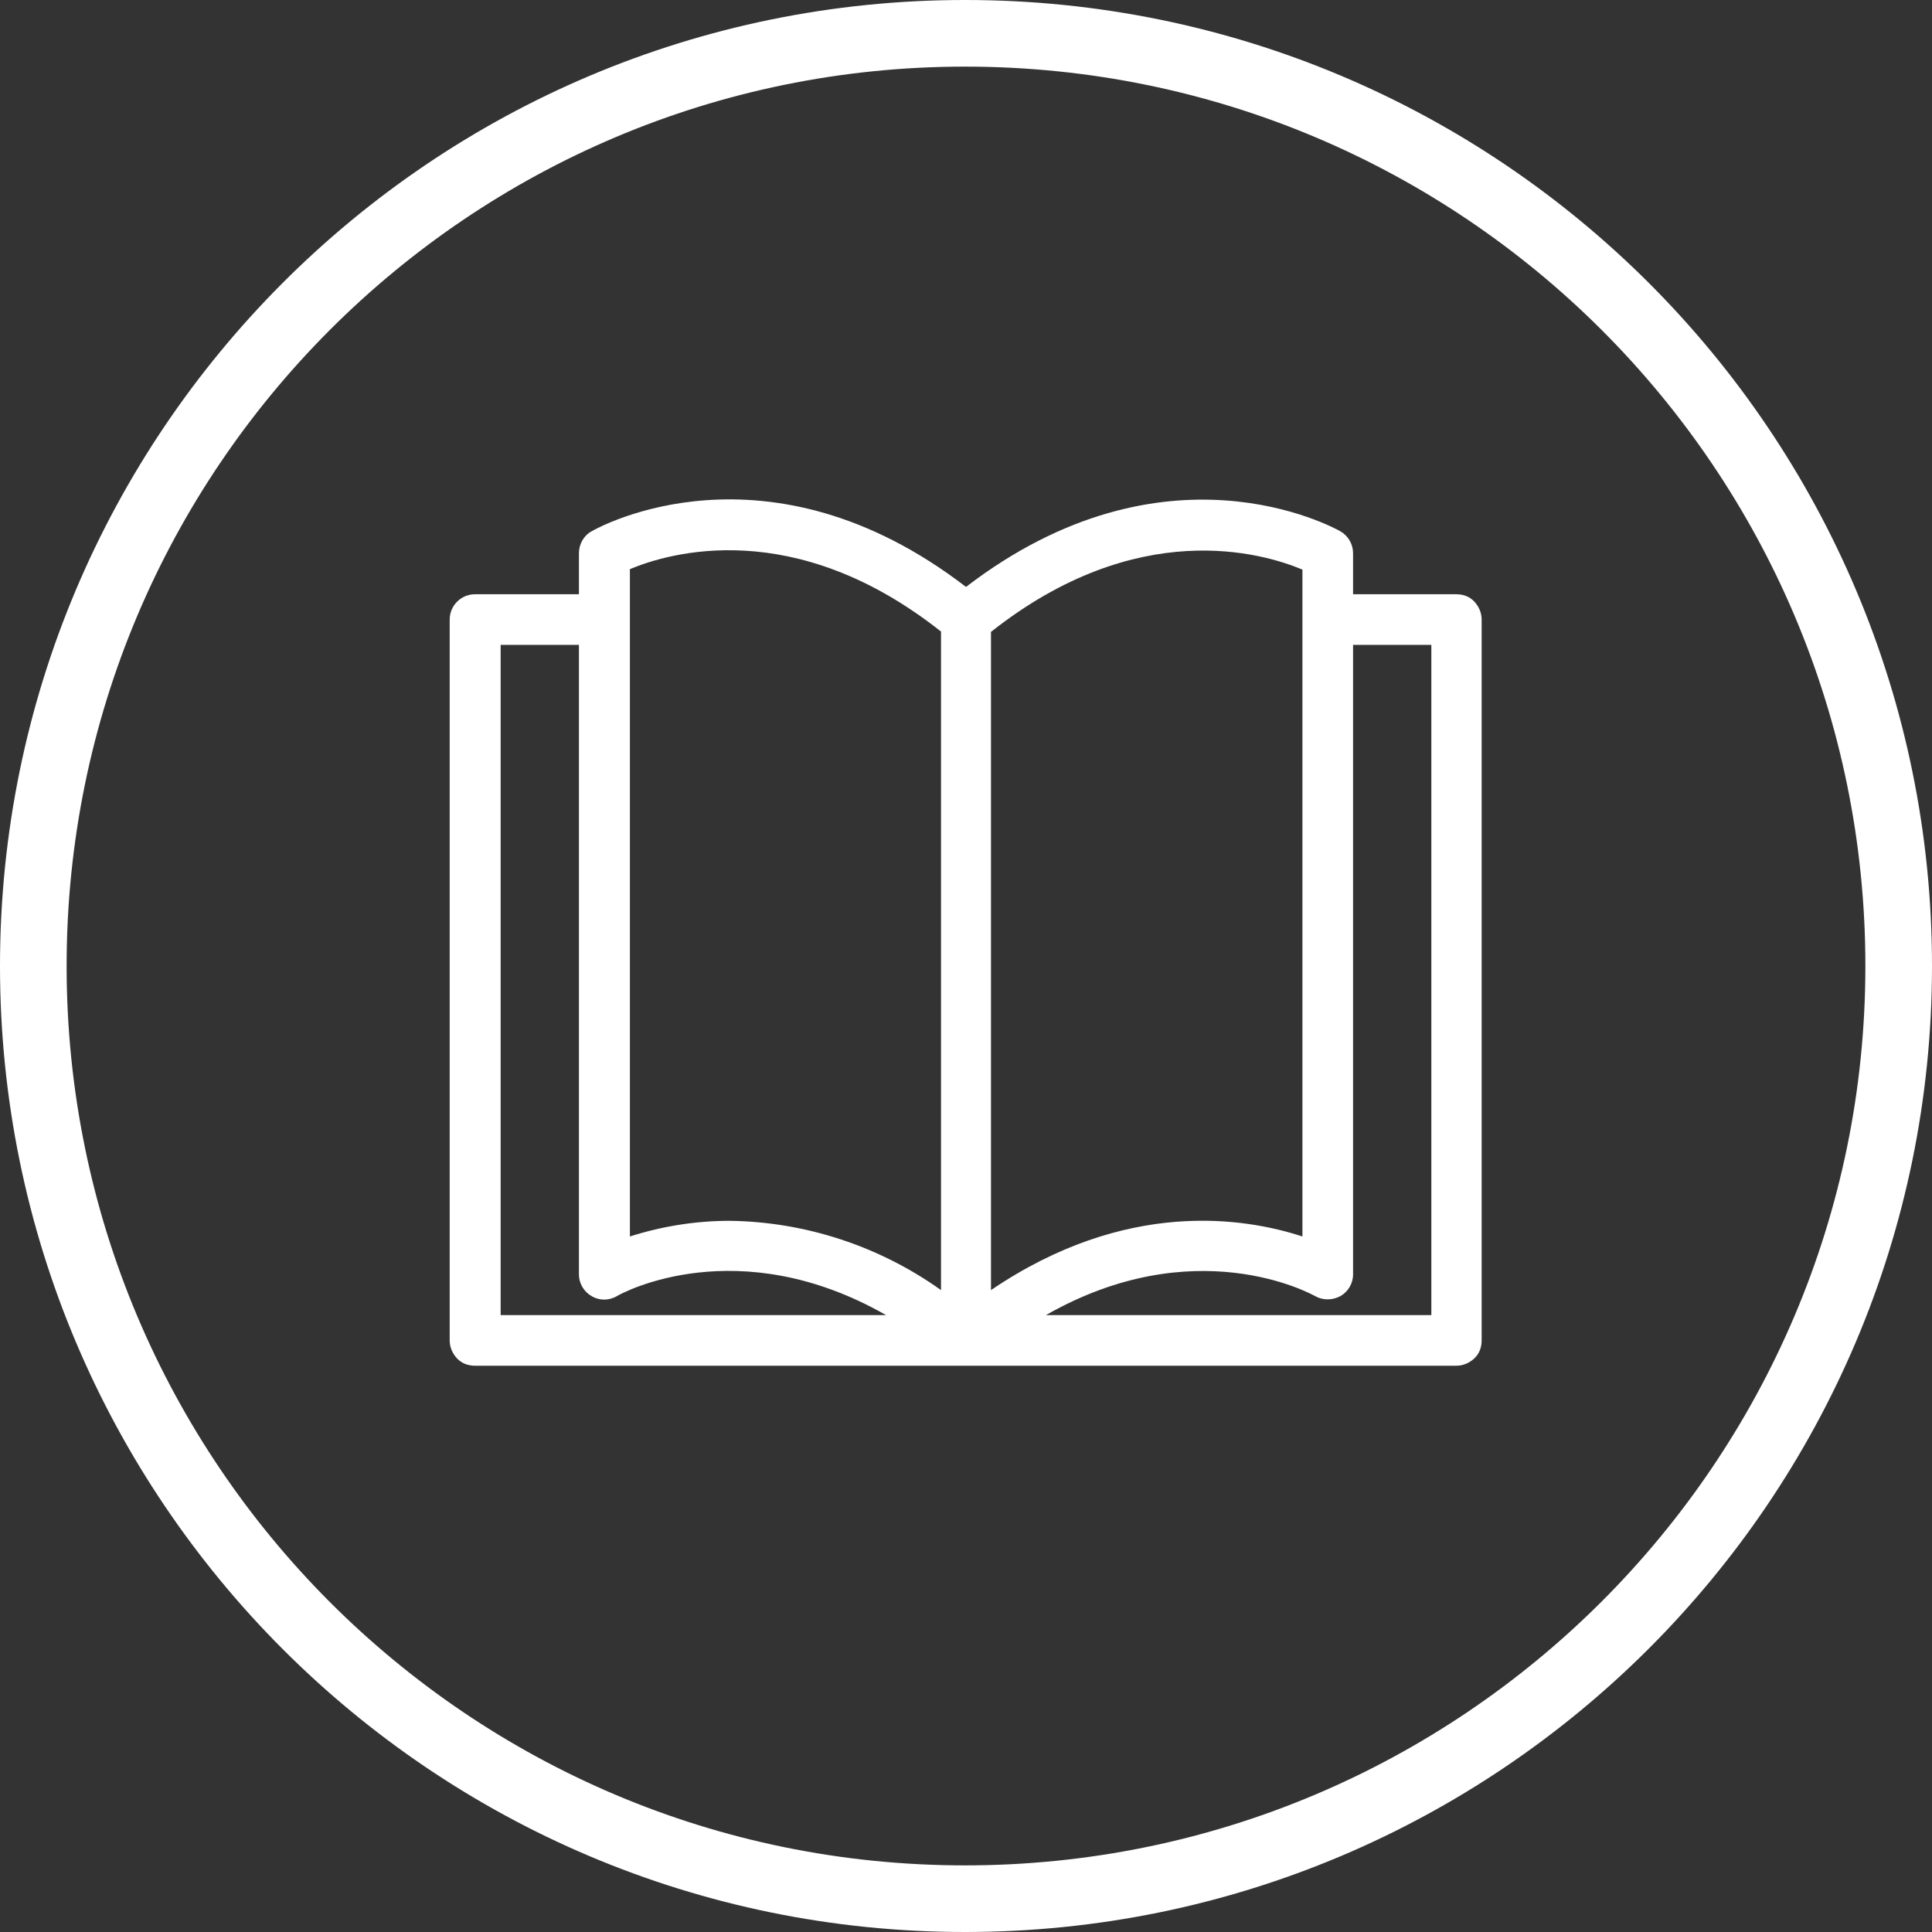
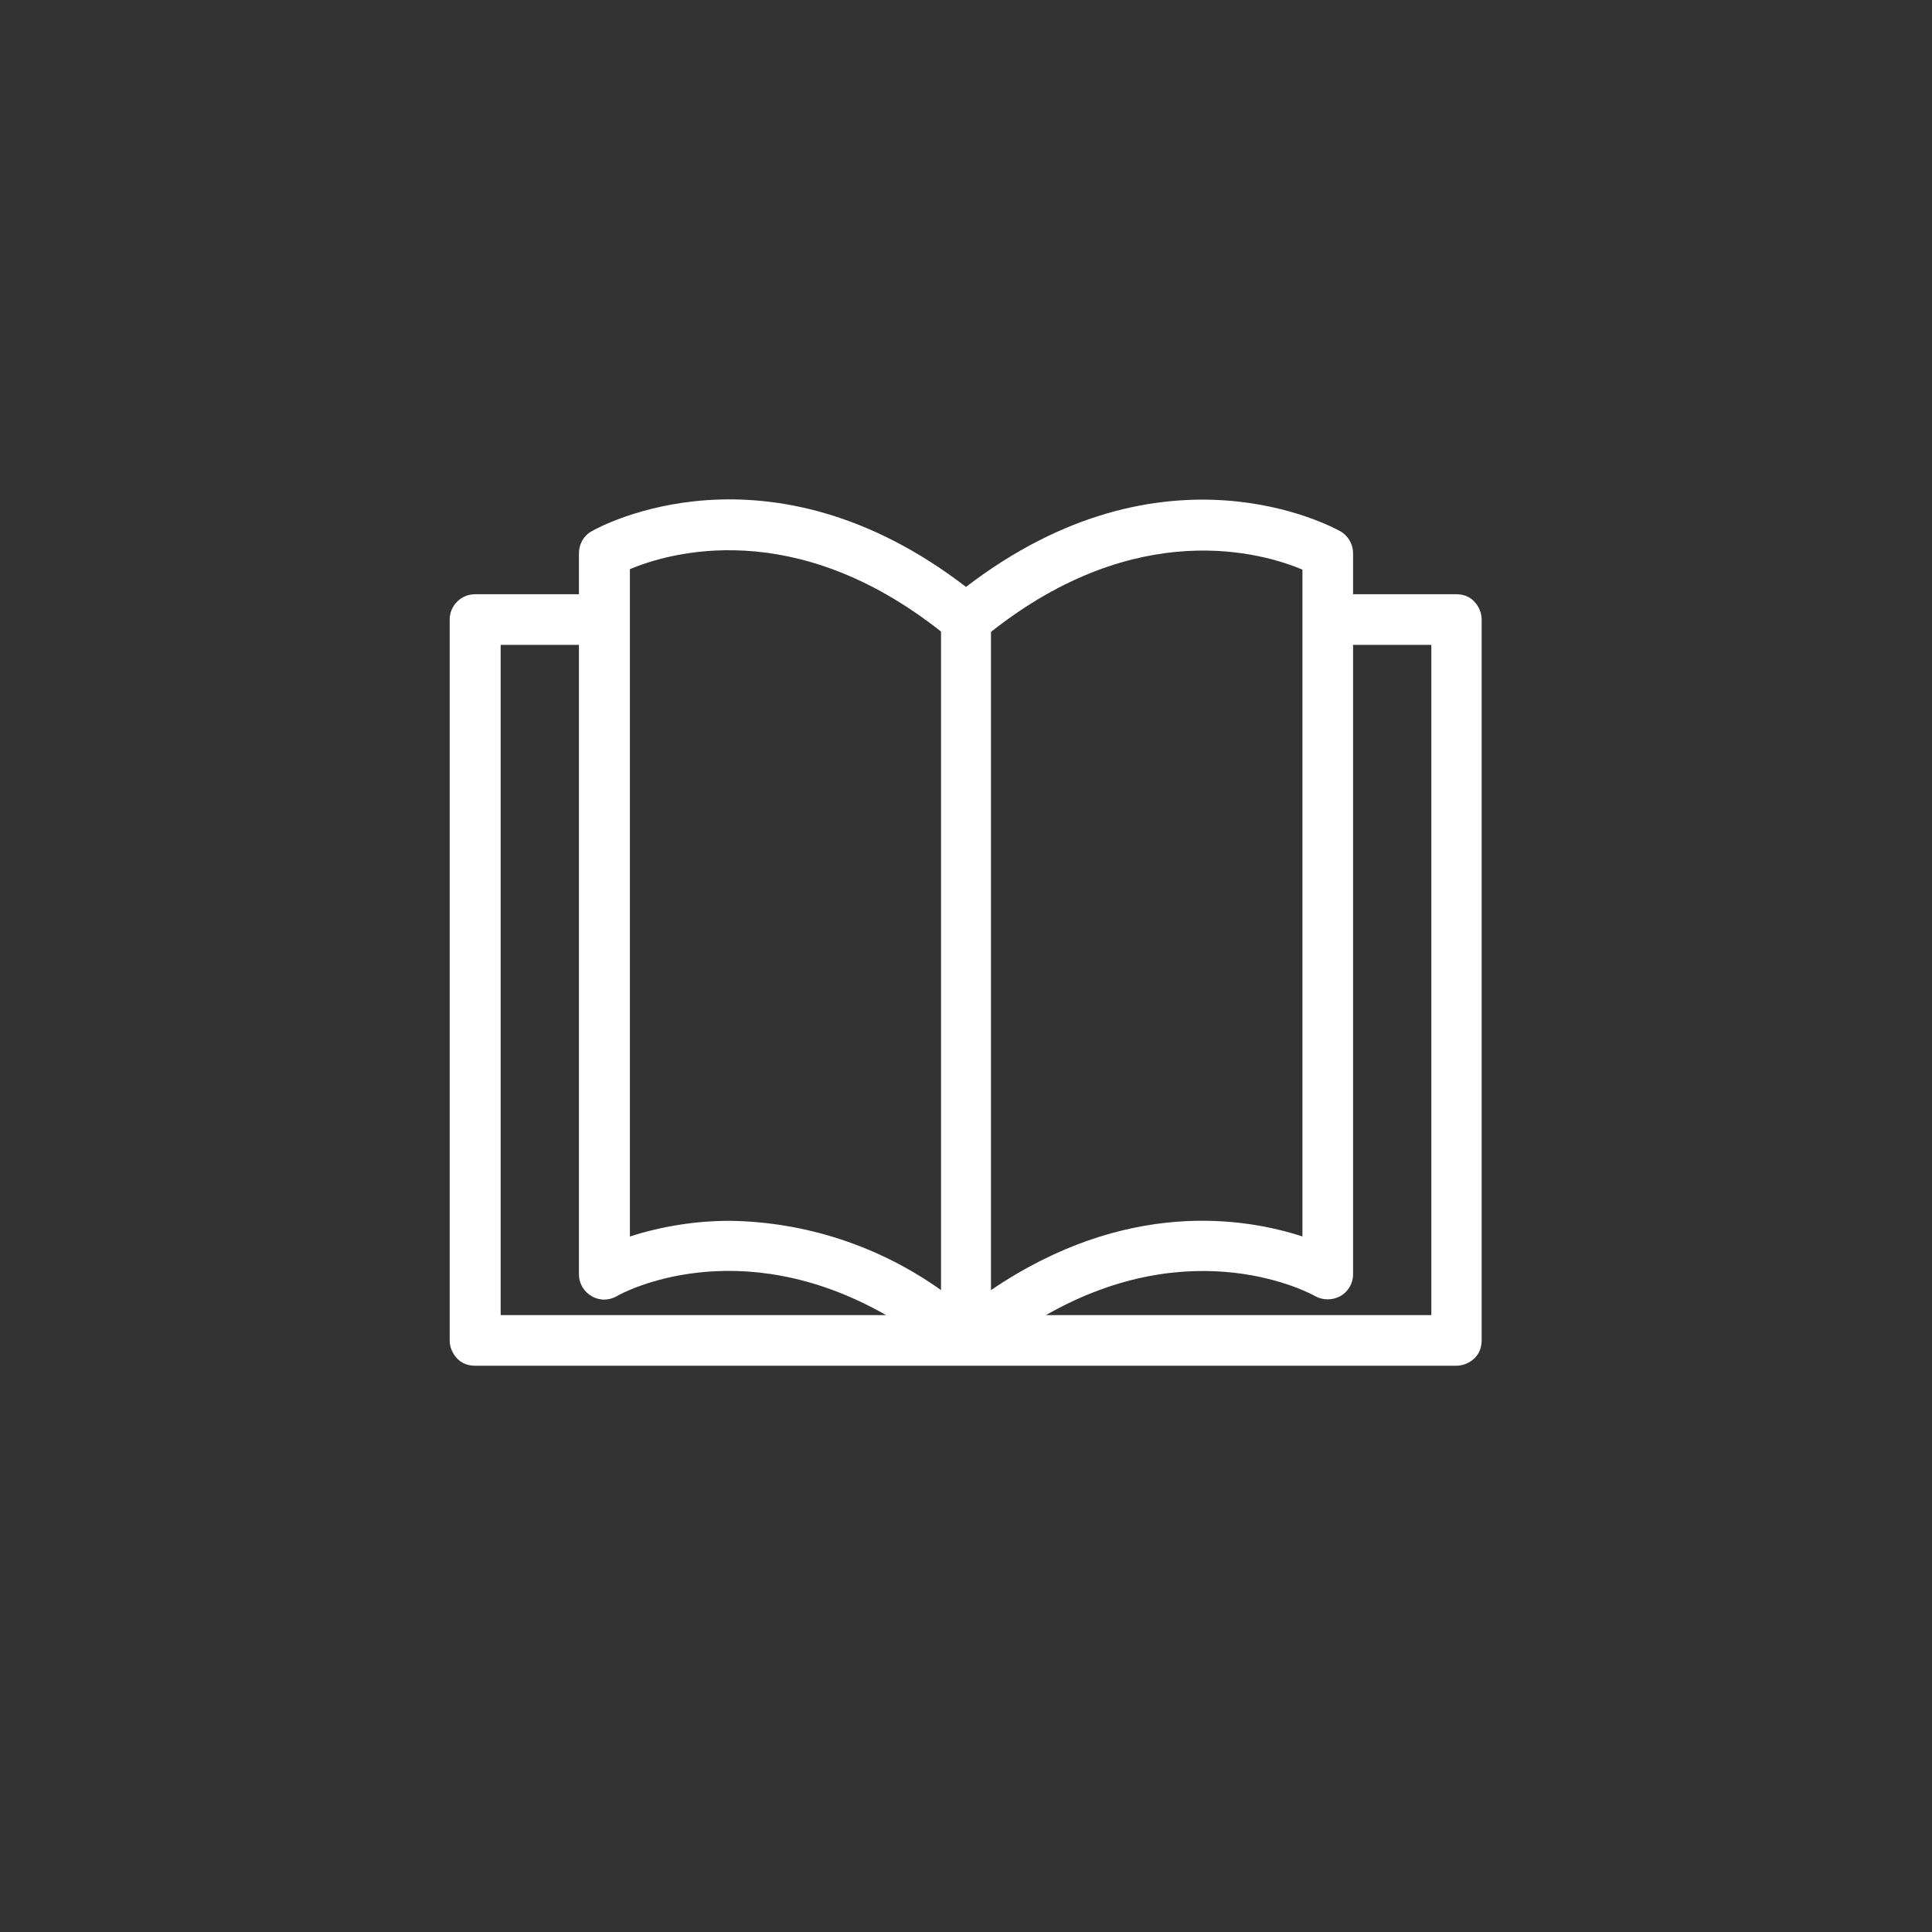
<svg xmlns="http://www.w3.org/2000/svg" id="Layer_2" viewBox="0 0 58 58">
  <rect x="0" y="0" width="58" height="58" fill="#333333" stroke="none" />
  <defs>
    <style>.cls-1{fill:none;stroke:#fff;stroke-width:2px;}.cls-2{fill:#fff;stroke-width:0px;}</style>
  </defs>
  <g id="Layer_1-2">
    <g id="Page-1">
      <g id="round-stars-24px">
        <g id="Rounded">
-           <path id="Shape" class="cls-1" d="M28.97,1C13.52,1,1,13.54,1,29s12.52,28,27.97,28,28.03-12.54,28.03-28S44.46,1,28.97,1Z" />
-         </g>
+           </g>
      </g>
    </g>
    <path class="cls-2" d="M43.73,17.84h-3.11v-1.23c0-.27-.14-.52-.38-.66-.22-.12-5.27-2.91-11.24,1.67-5.97-4.59-11.02-1.8-11.24-1.67-.24.13-.38.39-.38.66v1.23h-3.12c-.42,0-.76.34-.76.76v21.64c0,.2.08.39.22.54s.33.22.54.22h29.46c.2,0,.39-.08.54-.22s.22-.33.22-.54v-21.64c0-.2-.08-.39-.22-.54s-.33-.22-.54-.22h0ZM39.1,17.09v20.03c-1.74-.57-5.3-1.14-9.35,1.61v-19.76c4.4-3.48,8.16-2.37,9.35-1.87h0ZM18.9,17.09c1.19-.5,4.95-1.61,9.35,1.87v19.77c-1.85-1.32-4.07-2.05-6.34-2.08-1.02,0-2.03.16-3,.47v-20.03ZM15.03,19.36h2.35s0,18.9,0,18.9c0,.27.15.52.38.65.23.14.52.14.76,0,.16-.1,3.63-1.97,8.08.57h-11.57v-20.12ZM42.97,39.48h-11.57c4.45-2.54,7.92-.66,8.08-.57.23.13.52.13.76,0,.23-.13.38-.38.38-.65v-18.9h2.35v20.13Z" />
  </g>
</svg>